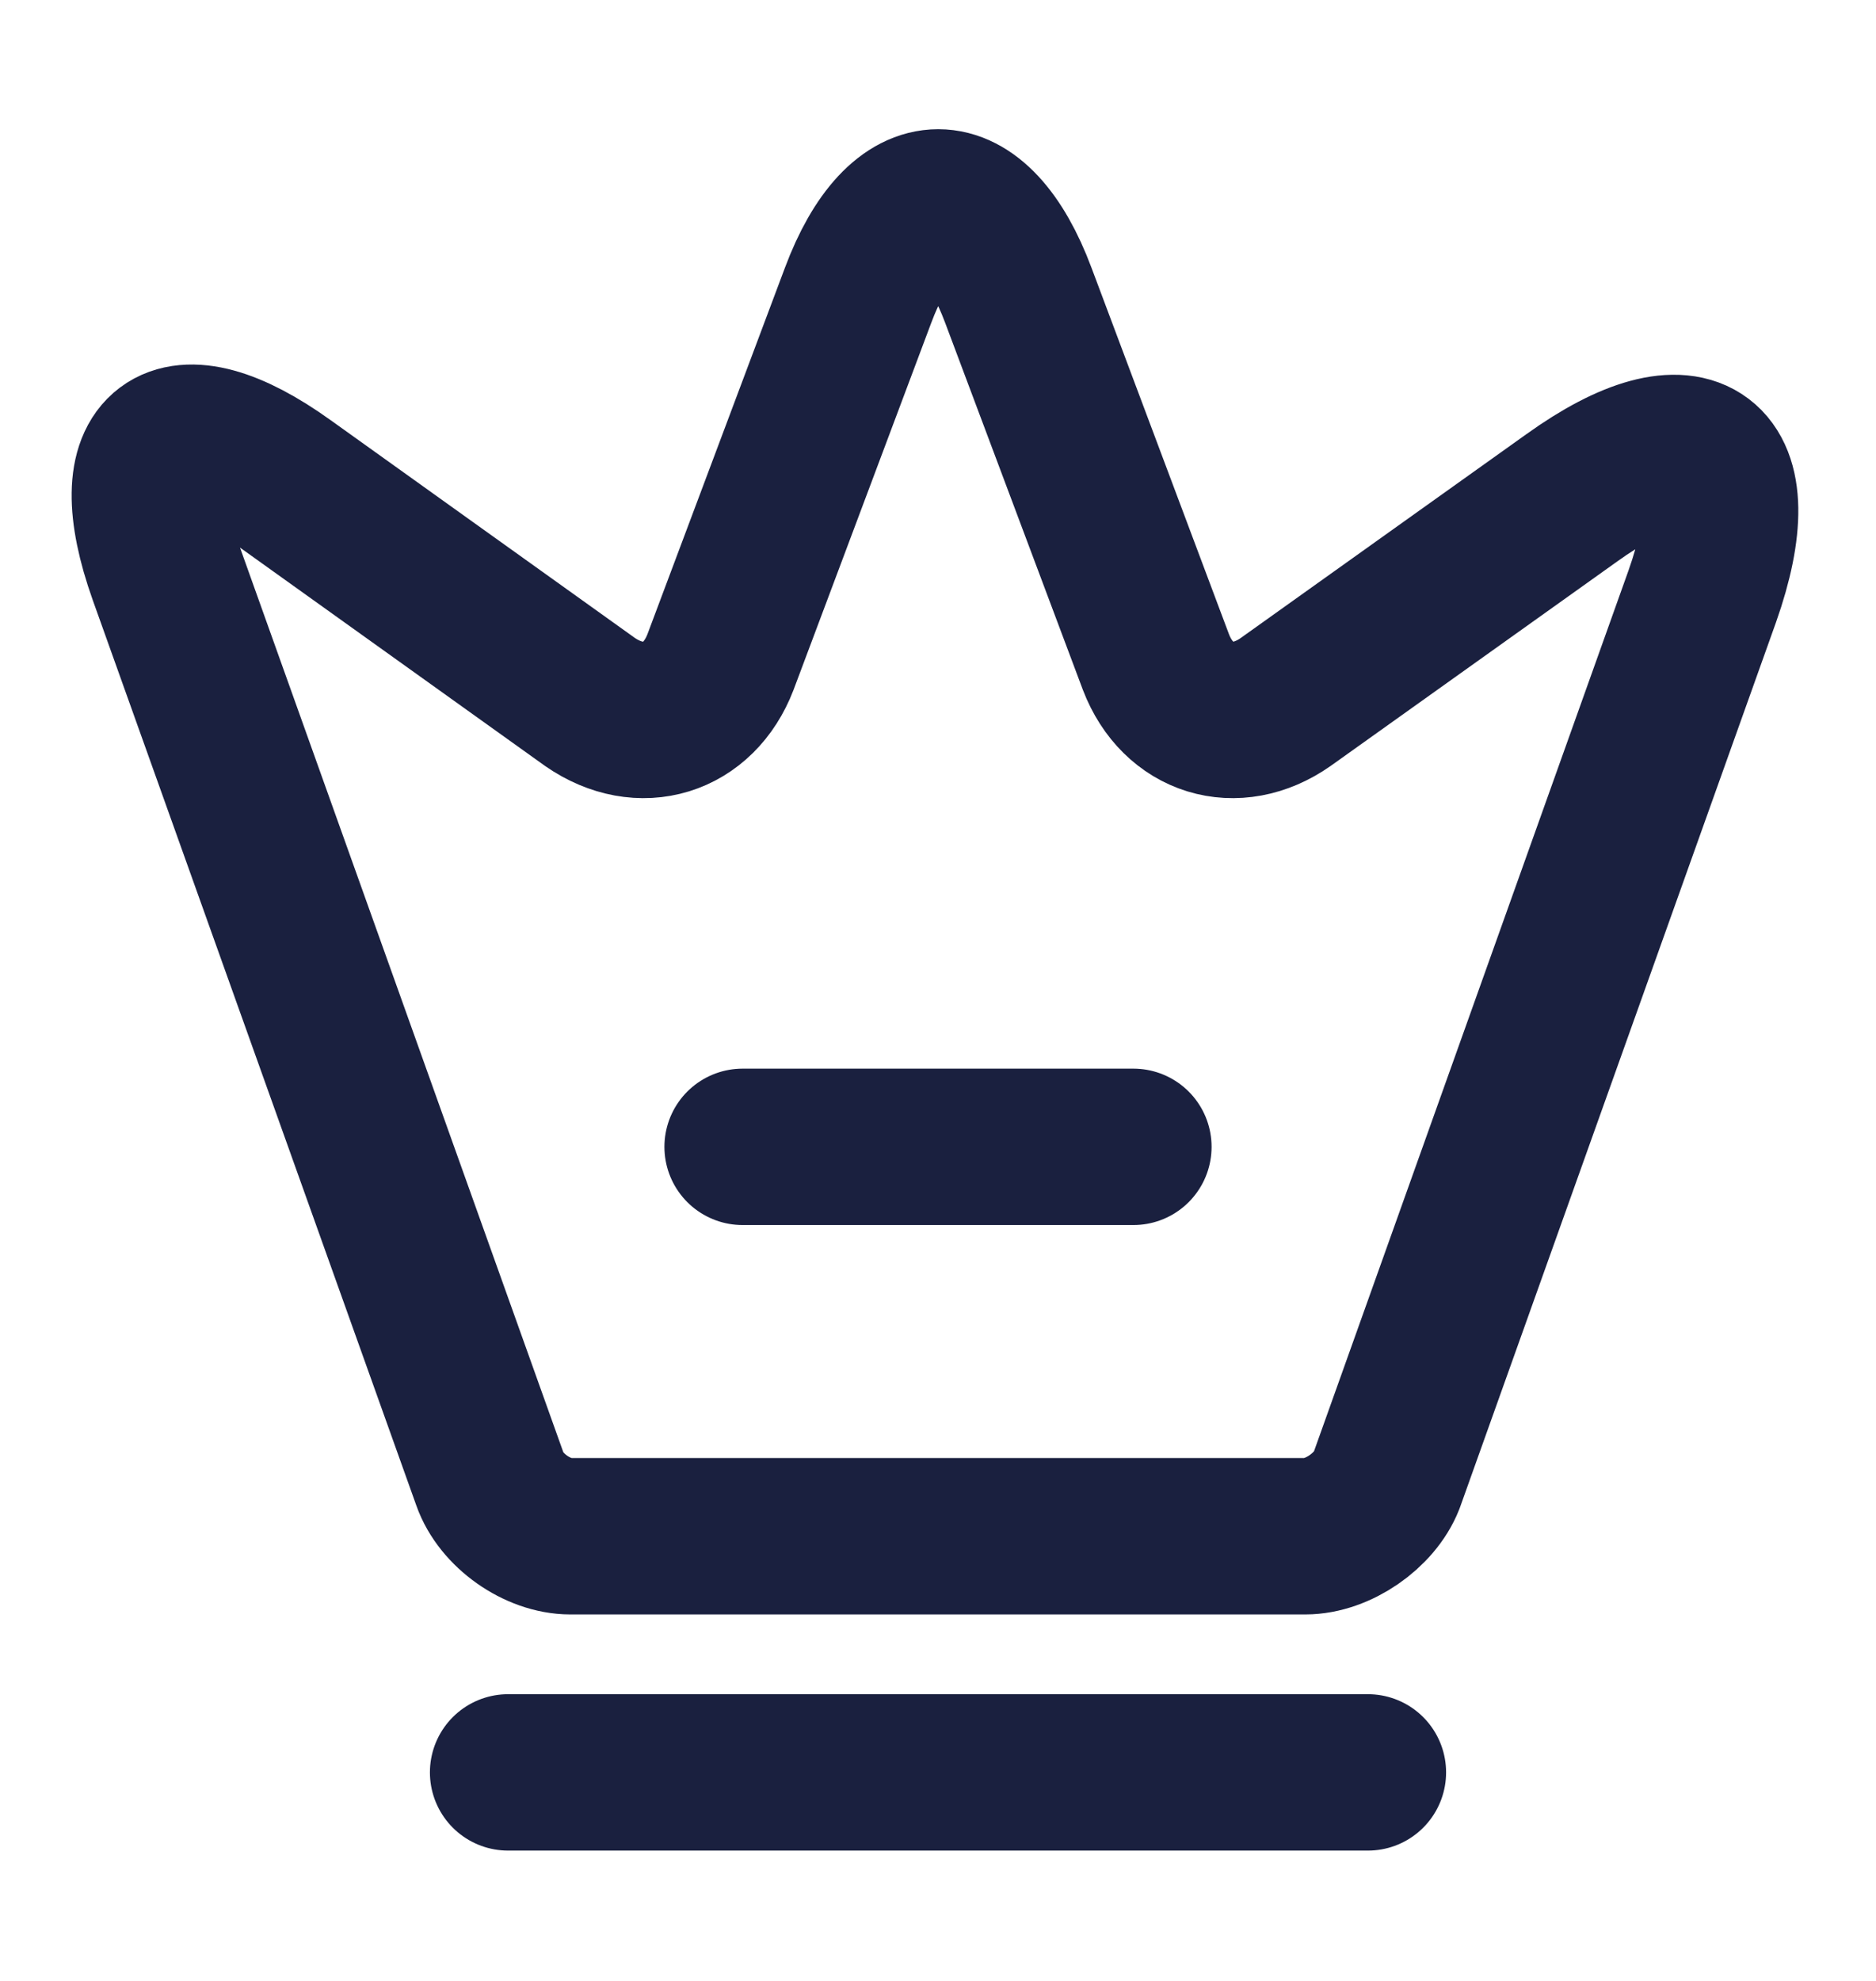
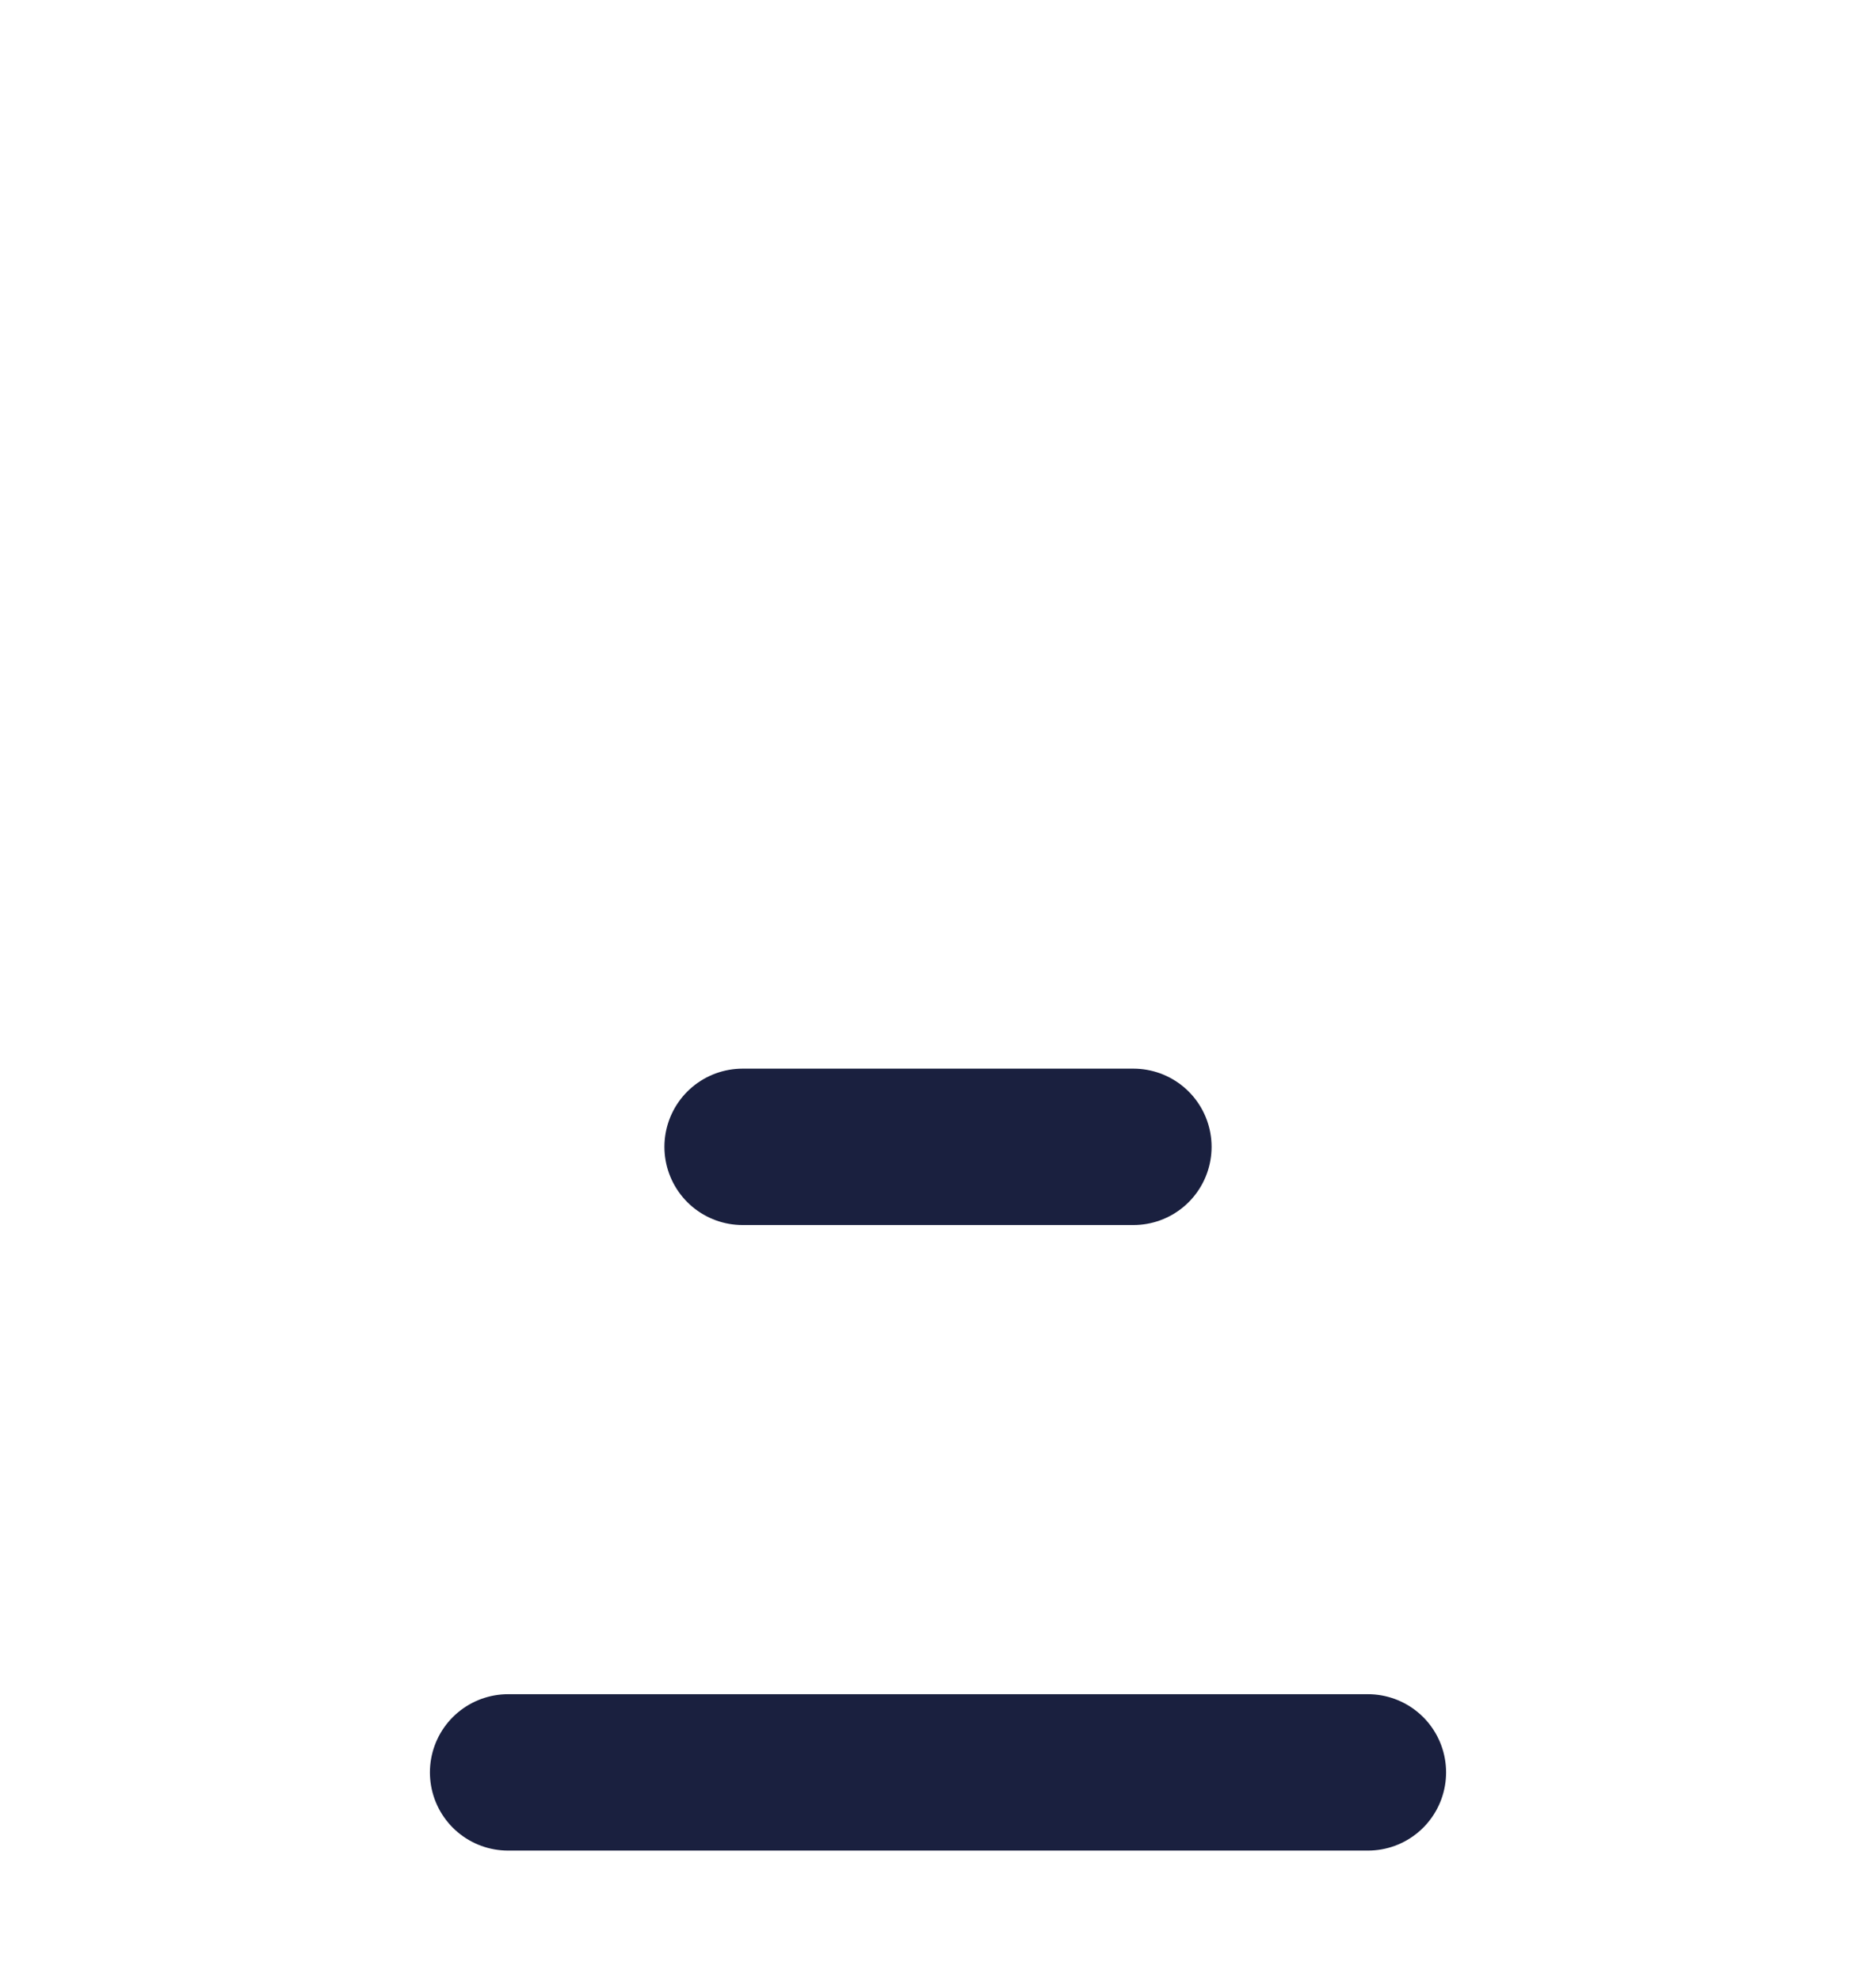
<svg xmlns="http://www.w3.org/2000/svg" width="18" height="19" viewBox="0 0 18 19" fill="none">
-   <path d="M12.523 14.735H5.473C5.158 14.735 4.806 14.488 4.701 14.188L1.596 5.503C1.153 4.258 1.671 3.875 2.736 4.64L5.661 6.733C6.148 7.07 6.703 6.898 6.913 6.35L8.233 2.833C8.653 1.708 9.351 1.708 9.771 2.833L11.091 6.35C11.301 6.898 11.856 7.07 12.336 6.733L15.081 4.775C16.251 3.935 16.813 4.363 16.333 5.72L13.303 14.203C13.191 14.488 12.838 14.735 12.523 14.735Z" stroke="#1A203F" stroke-width="1.5" stroke-linecap="round" stroke-linejoin="round" />
  <path d="M4.875 17H13.125" stroke="#1A203F" stroke-width="1.5" stroke-linecap="round" stroke-linejoin="round" />
  <path d="M7.125 11H10.875" stroke="#1A203F" stroke-width="1.5" stroke-linecap="round" stroke-linejoin="round" />
</svg>